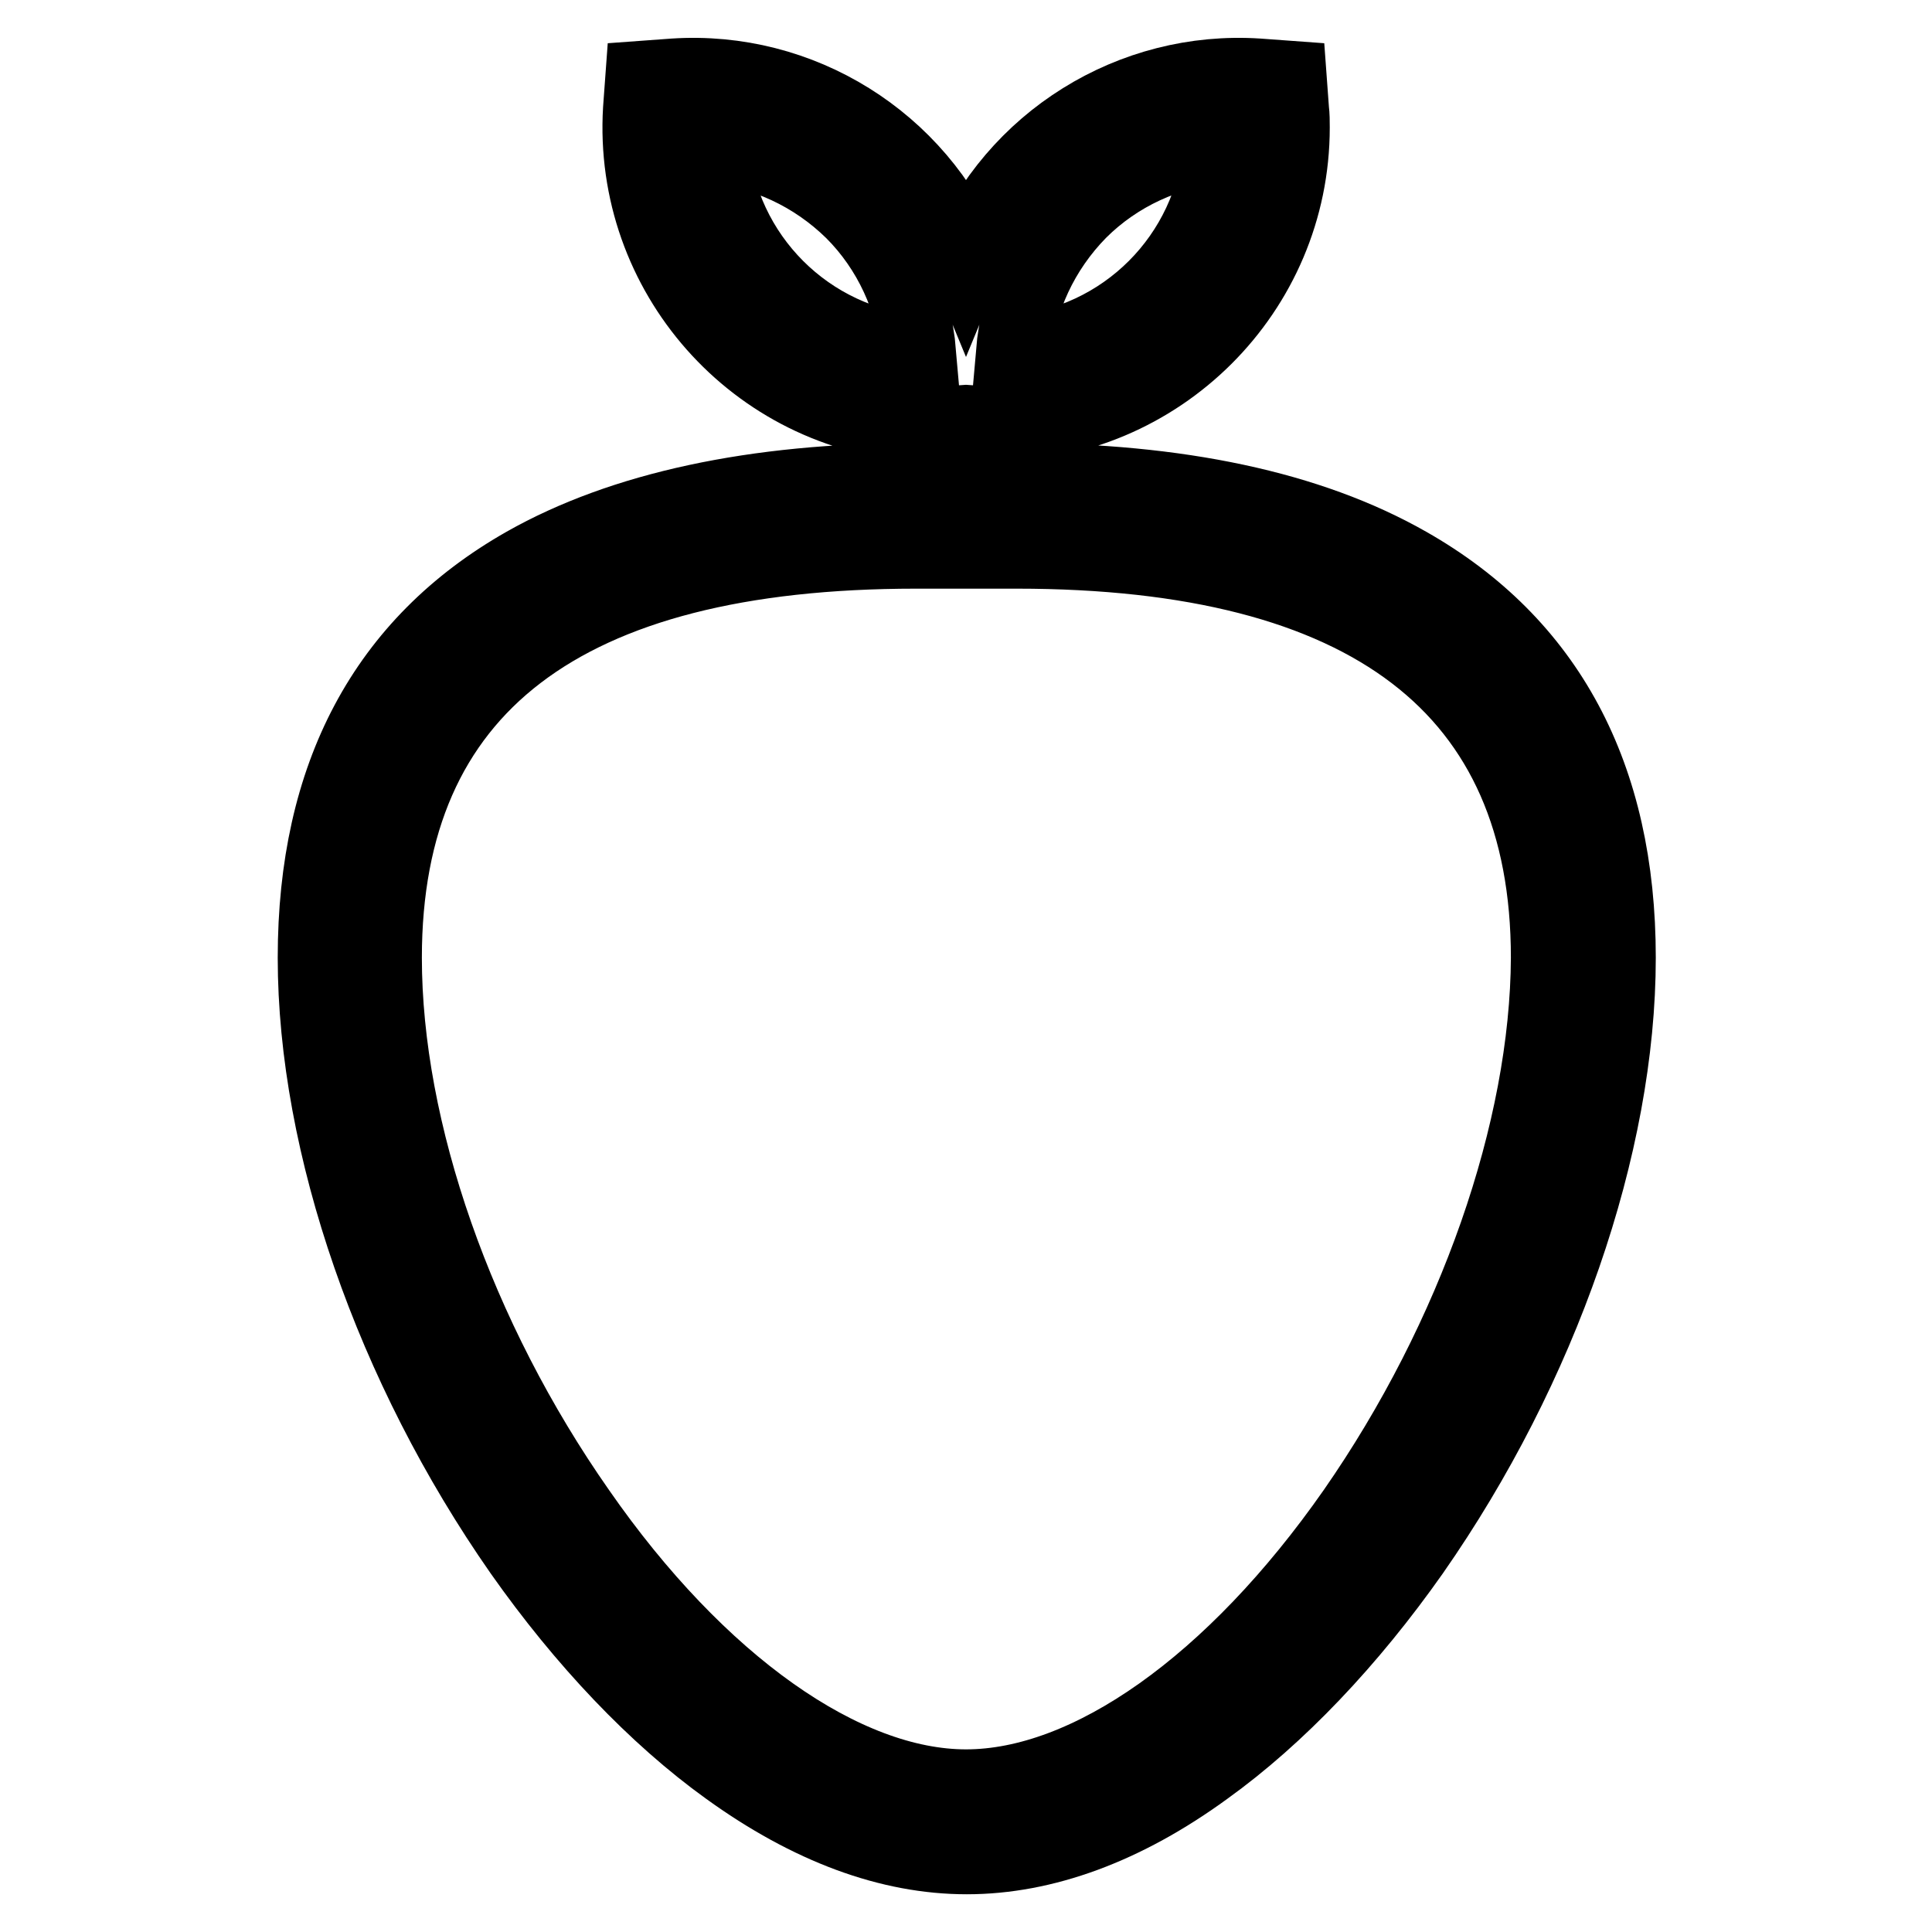
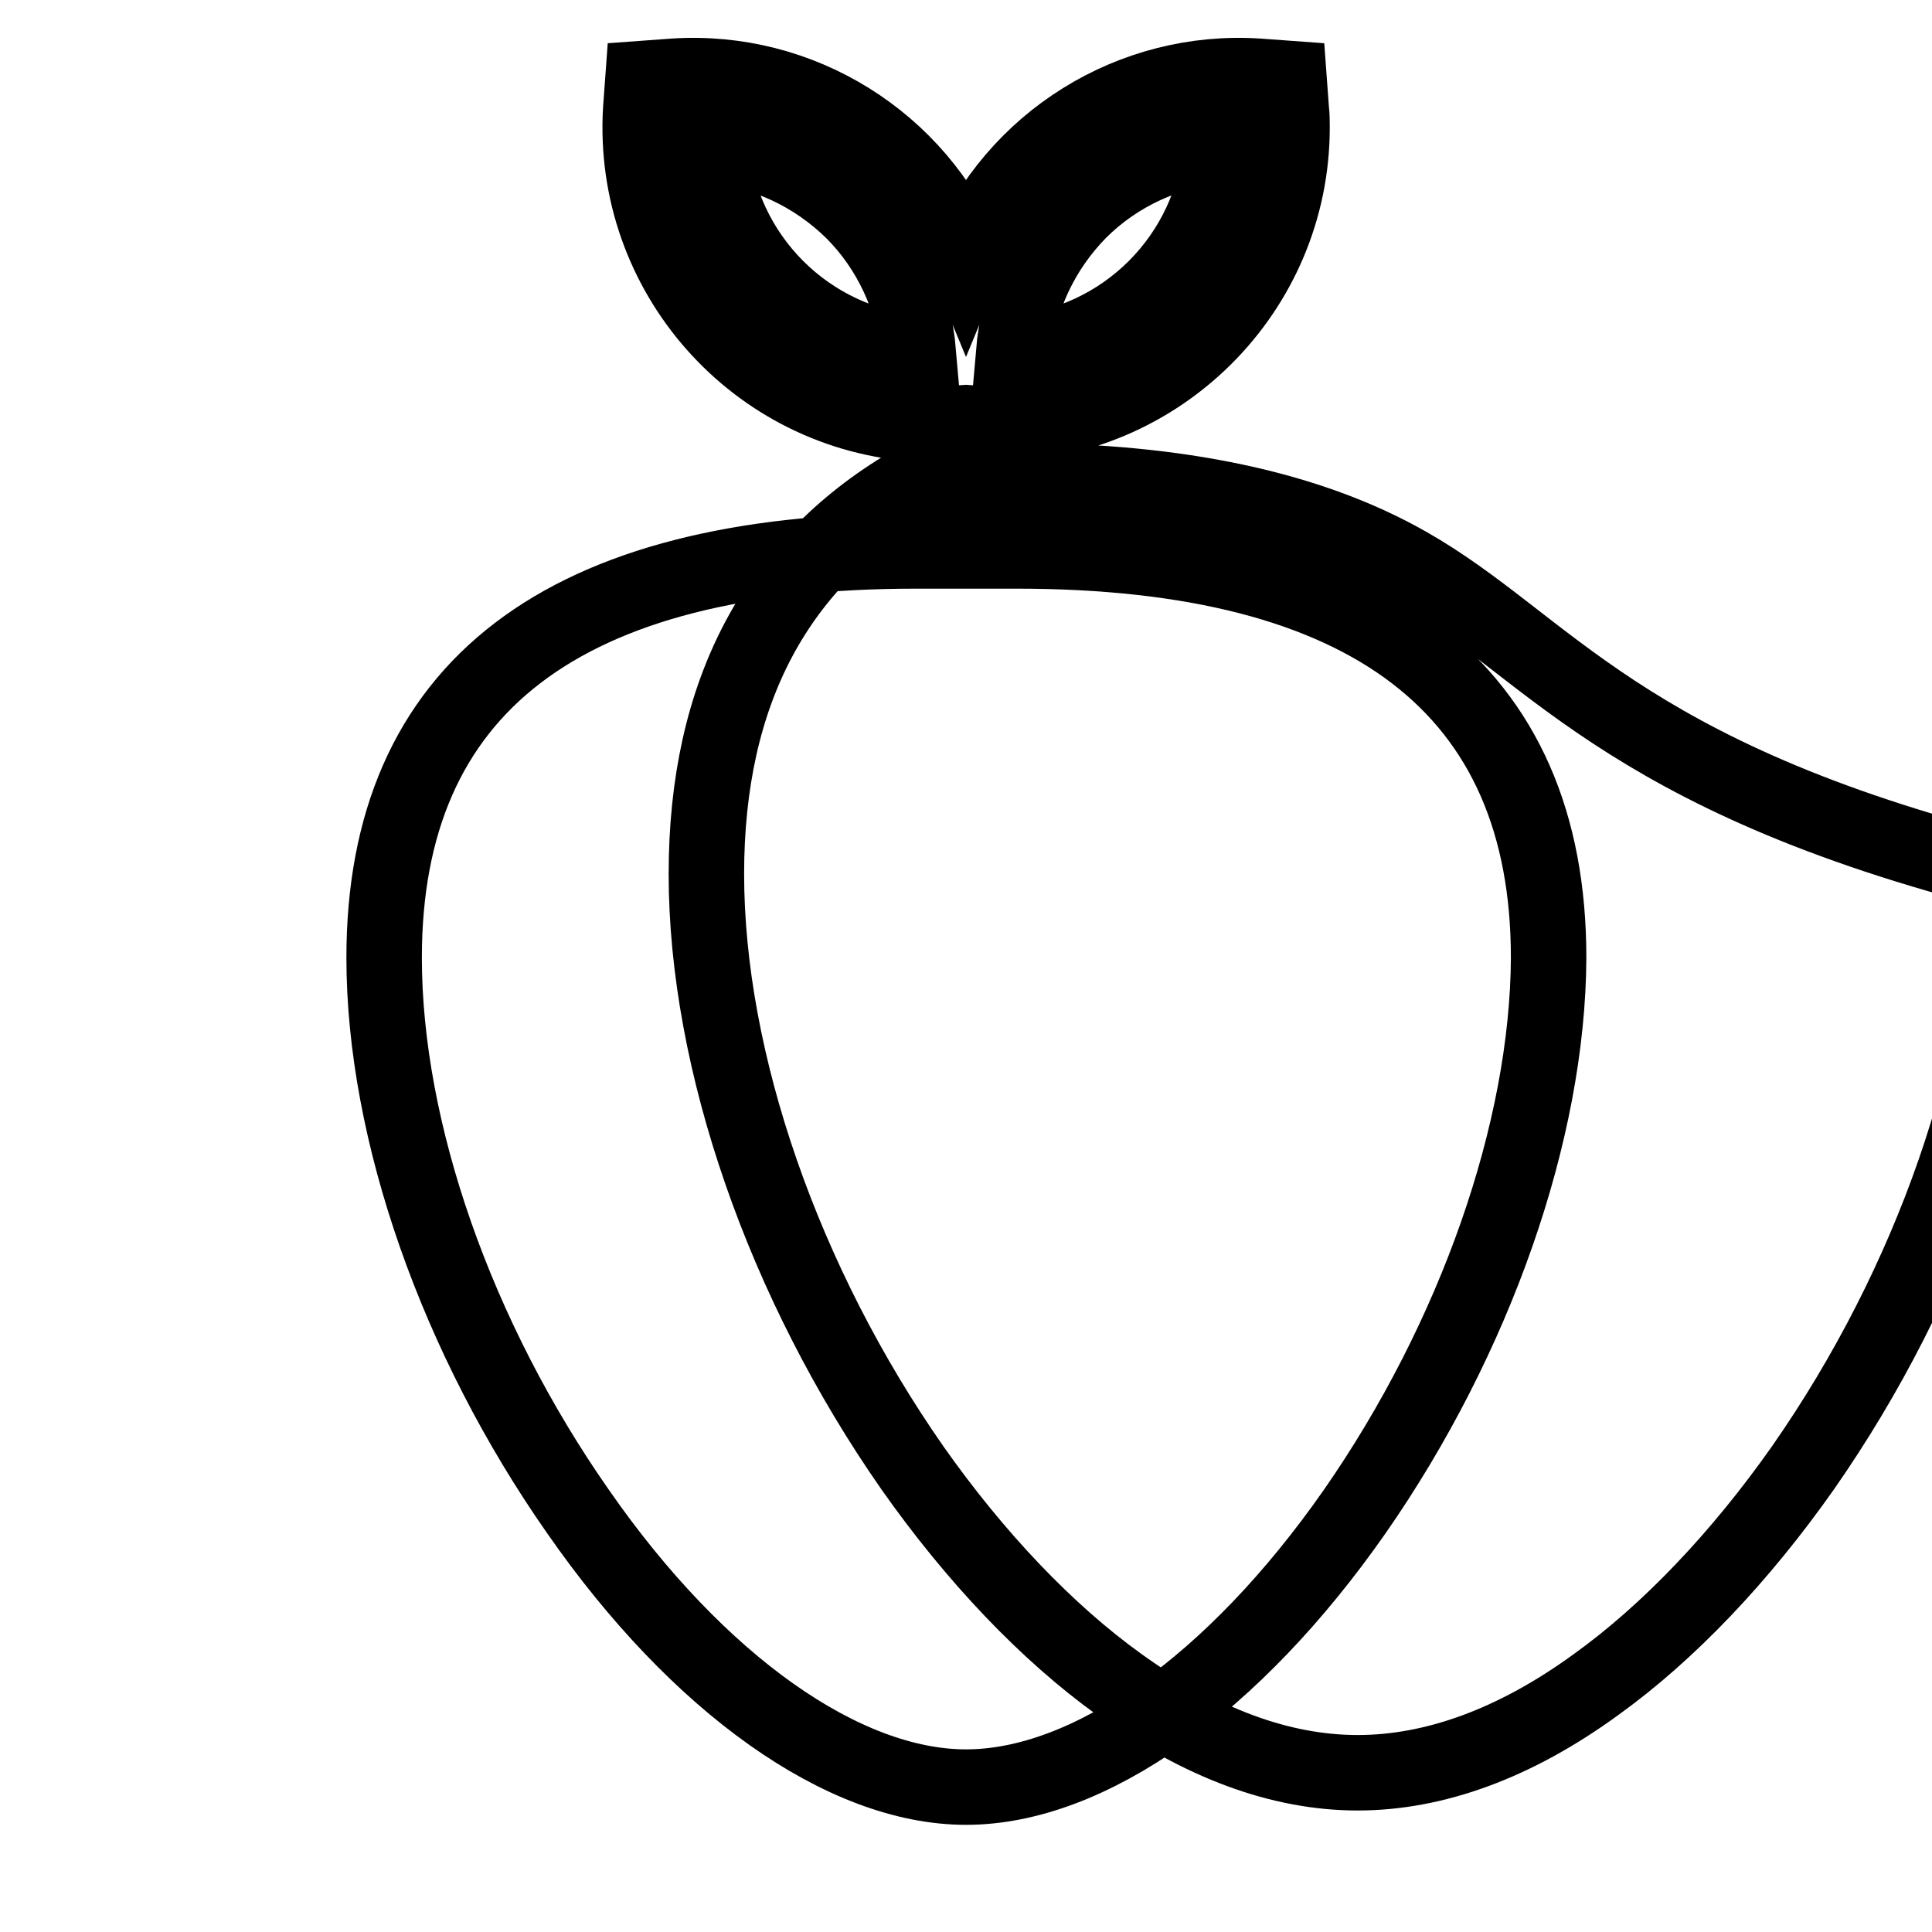
<svg xmlns="http://www.w3.org/2000/svg" version="1.1" x="0px" y="0px" viewBox="0 0 256 256" enable-background="new 0 0 256 256" xml:space="preserve">
  <g>
-     <path stroke-width="10" fill-opacity="0" stroke="#000000" d="M124.2,56.2c0.8,0,1.6,0,2.4-0.1L128,56l1.4,0.1c0.8,0,1.6,0.1,2.4,0.1c21.7,0,39.4-17.6,39.4-39.3 c0-0.8,0-1.6-0.1-2.4l-0.3-4.1l-4.1-0.3C150,9,134.4,18.7,128,34.2C121.6,18.7,106,9,89.3,10.1l-4.1,0.3l-0.3,4.1 c-1.3,21.7,15.2,40.4,36.9,41.7C122.6,56.1,123.4,56.2,124.2,56.2z M143,28c5-5,11.7-8.1,18.8-8.7C160.6,34,149,45.6,134.3,46.8 C134.9,39.7,138,33.1,143,28L143,28z M113,28c5,5,8.1,11.7,8.7,18.8C107,45.6,95.4,34,94.2,19.3C101.3,19.9,107.9,23,113,28L113,28 z M186.5,74.8c-13-7.4-30.4-11.1-51.8-11.1h-13.3c-21.4,0-38.9,3.8-51.8,11.1c-18.5,10.5-27.8,28-27.8,52.1 c0,24.8,10.2,54.2,27.3,78.7c8.3,11.8,17.8,21.8,27.4,28.7c10.8,7.8,21.4,11.7,31.6,11.7s20.9-3.9,31.6-11.7 c9.6-6.9,19.1-16.9,27.4-28.7c17.1-24.5,27.3-53.9,27.3-78.7C214.4,102.8,205,85.3,186.5,74.8L186.5,74.8z M179.5,200.3 c-16,22.9-35.2,36.5-51.5,36.5c-16.2,0-35.5-13.6-51.4-36.5c-16.1-23-25.7-50.4-25.7-73.4c0-35.8,23.7-53.9,70.5-53.9h13.3 c46.7,0,70.5,18.2,70.5,53.9C205.1,149.8,195.5,177.3,179.5,200.3L179.5,200.3z" />
+     <path stroke-width="10" fill-opacity="0" stroke="#000000" d="M124.2,56.2c0.8,0,1.6,0,2.4-0.1L128,56l1.4,0.1c0.8,0,1.6,0.1,2.4,0.1c21.7,0,39.4-17.6,39.4-39.3 c0-0.8,0-1.6-0.1-2.4l-0.3-4.1l-4.1-0.3C150,9,134.4,18.7,128,34.2C121.6,18.7,106,9,89.3,10.1l-4.1,0.3l-0.3,4.1 c-1.3,21.7,15.2,40.4,36.9,41.7C122.6,56.1,123.4,56.2,124.2,56.2z M143,28c5-5,11.7-8.1,18.8-8.7C160.6,34,149,45.6,134.3,46.8 C134.9,39.7,138,33.1,143,28L143,28z M113,28c5,5,8.1,11.7,8.7,18.8C107,45.6,95.4,34,94.2,19.3C101.3,19.9,107.9,23,113,28L113,28 z M186.5,74.8c-13-7.4-30.4-11.1-51.8-11.1h-13.3c-18.5,10.5-27.8,28-27.8,52.1 c0,24.8,10.2,54.2,27.3,78.7c8.3,11.8,17.8,21.8,27.4,28.7c10.8,7.8,21.4,11.7,31.6,11.7s20.9-3.9,31.6-11.7 c9.6-6.9,19.1-16.9,27.4-28.7c17.1-24.5,27.3-53.9,27.3-78.7C214.4,102.8,205,85.3,186.5,74.8L186.5,74.8z M179.5,200.3 c-16,22.9-35.2,36.5-51.5,36.5c-16.2,0-35.5-13.6-51.4-36.5c-16.1-23-25.7-50.4-25.7-73.4c0-35.8,23.7-53.9,70.5-53.9h13.3 c46.7,0,70.5,18.2,70.5,53.9C205.1,149.8,195.5,177.3,179.5,200.3L179.5,200.3z" />
  </g>
</svg>